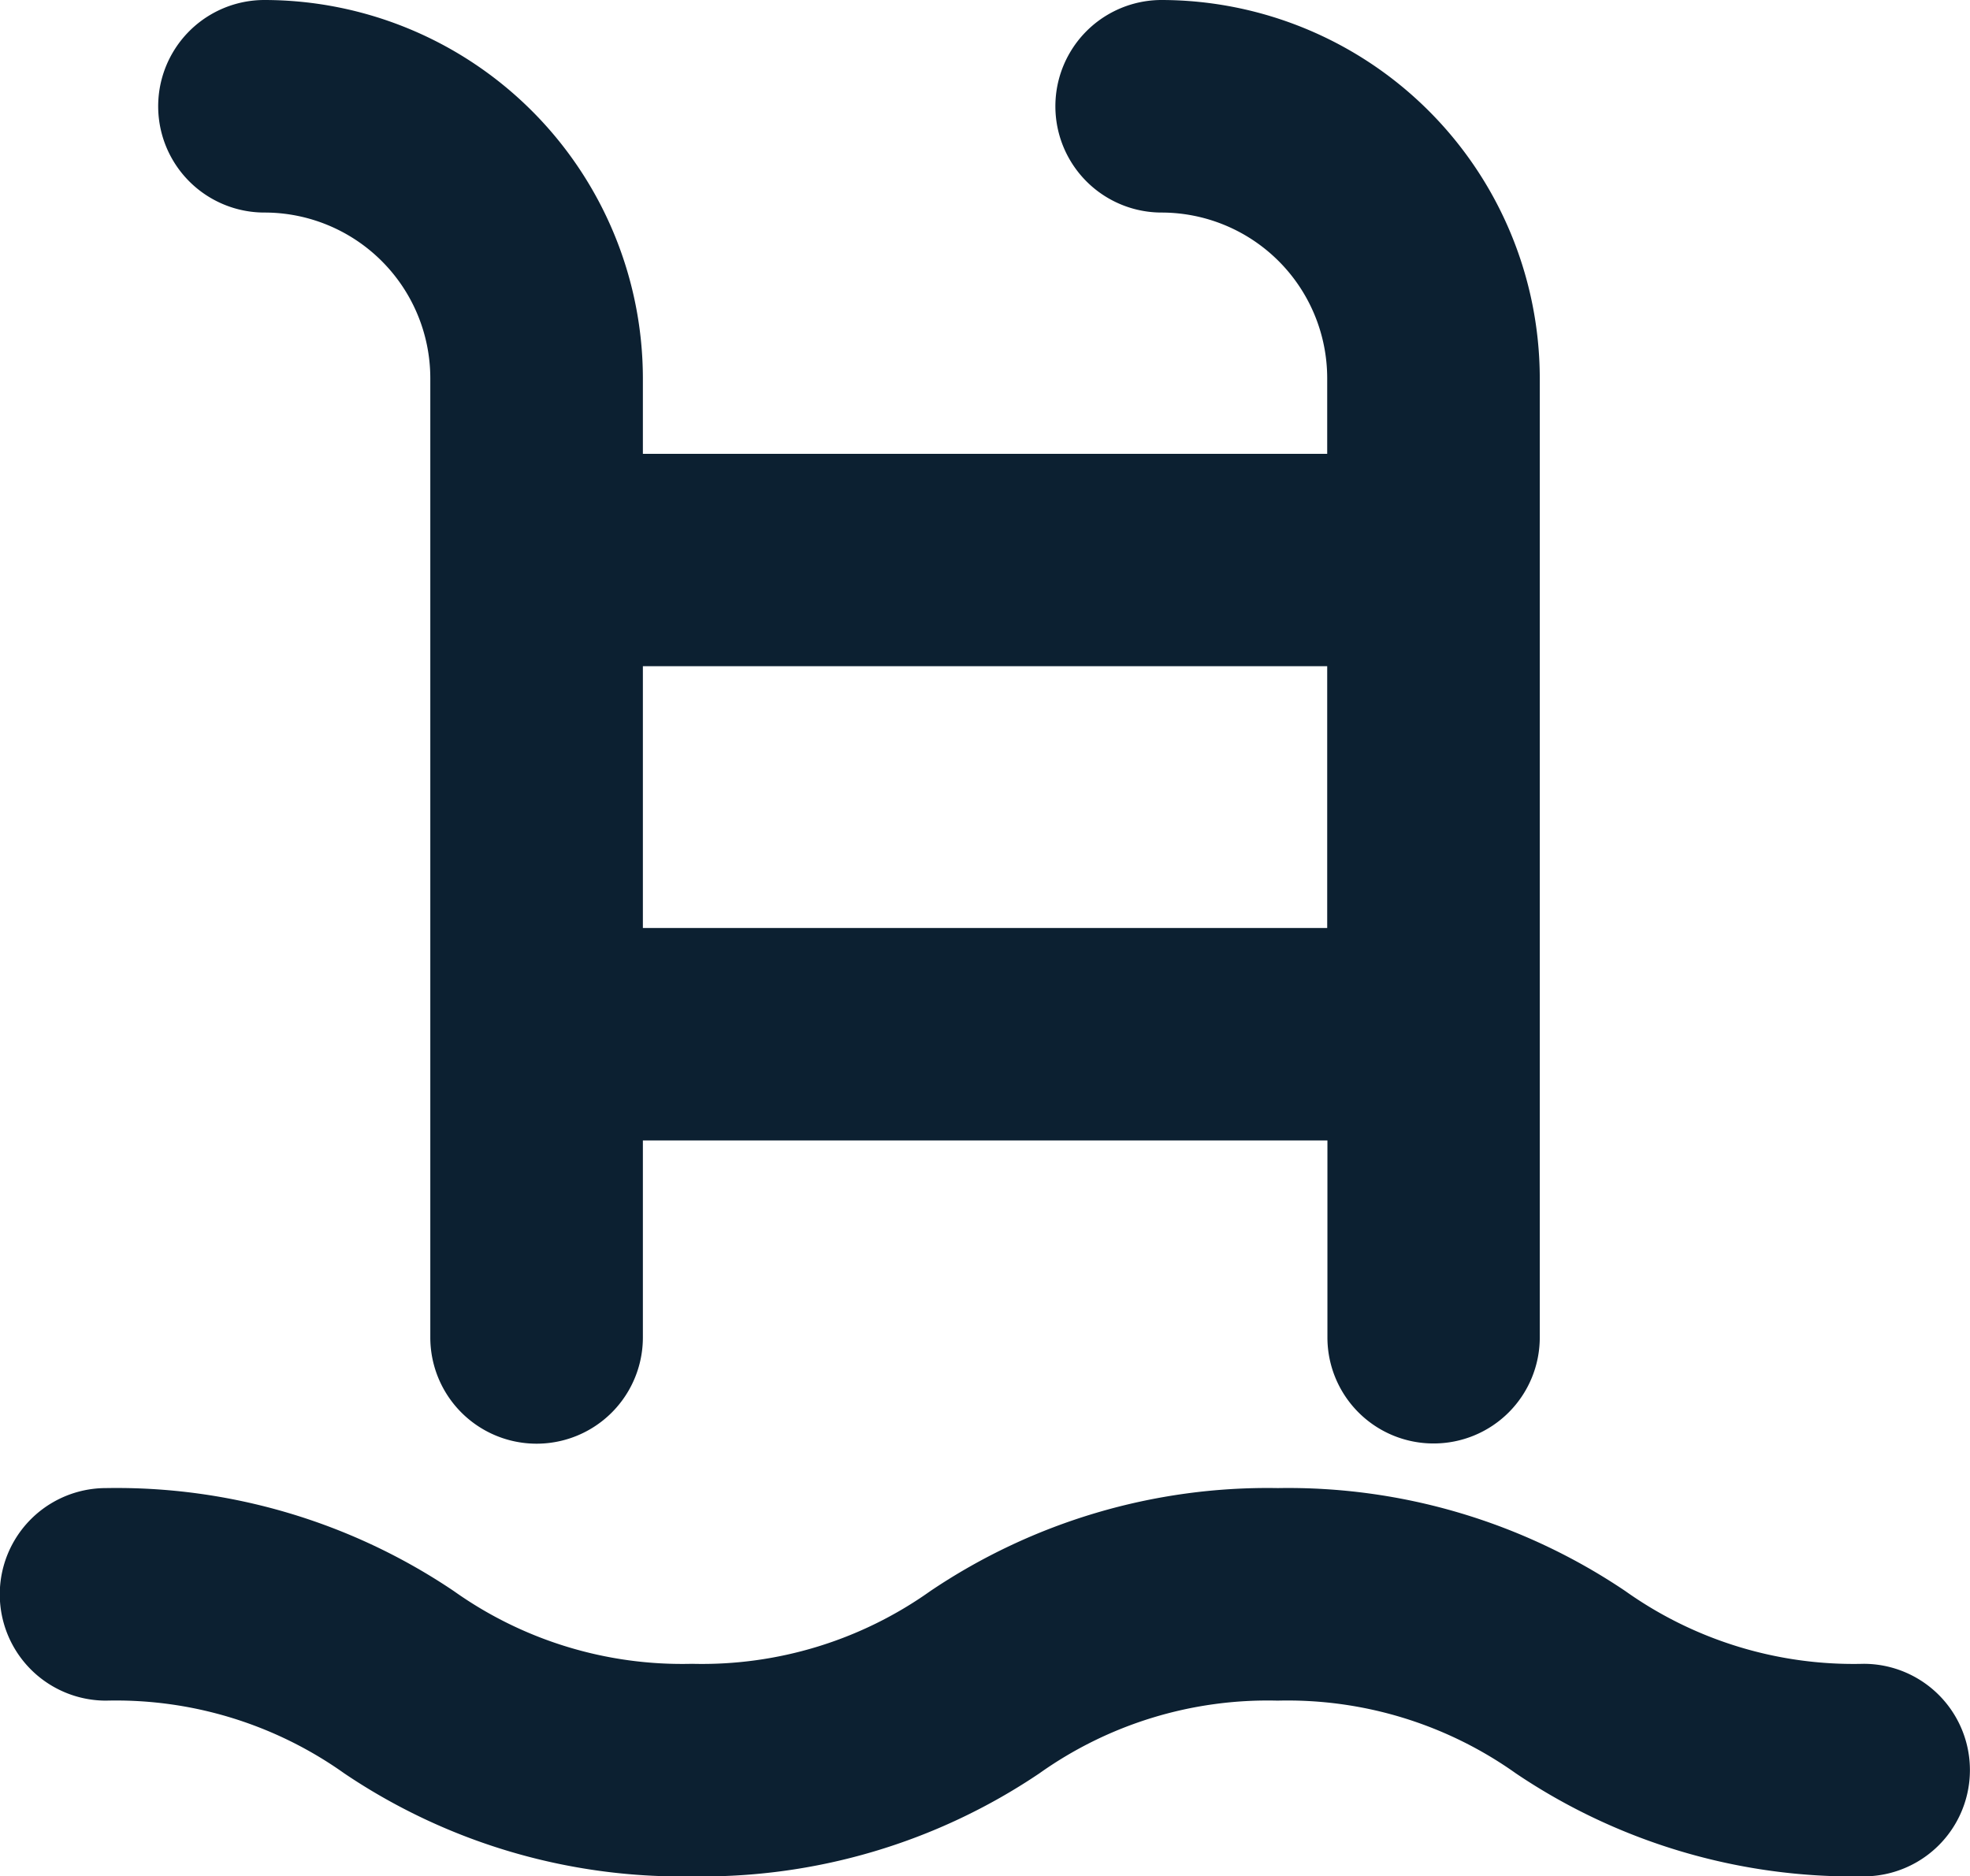
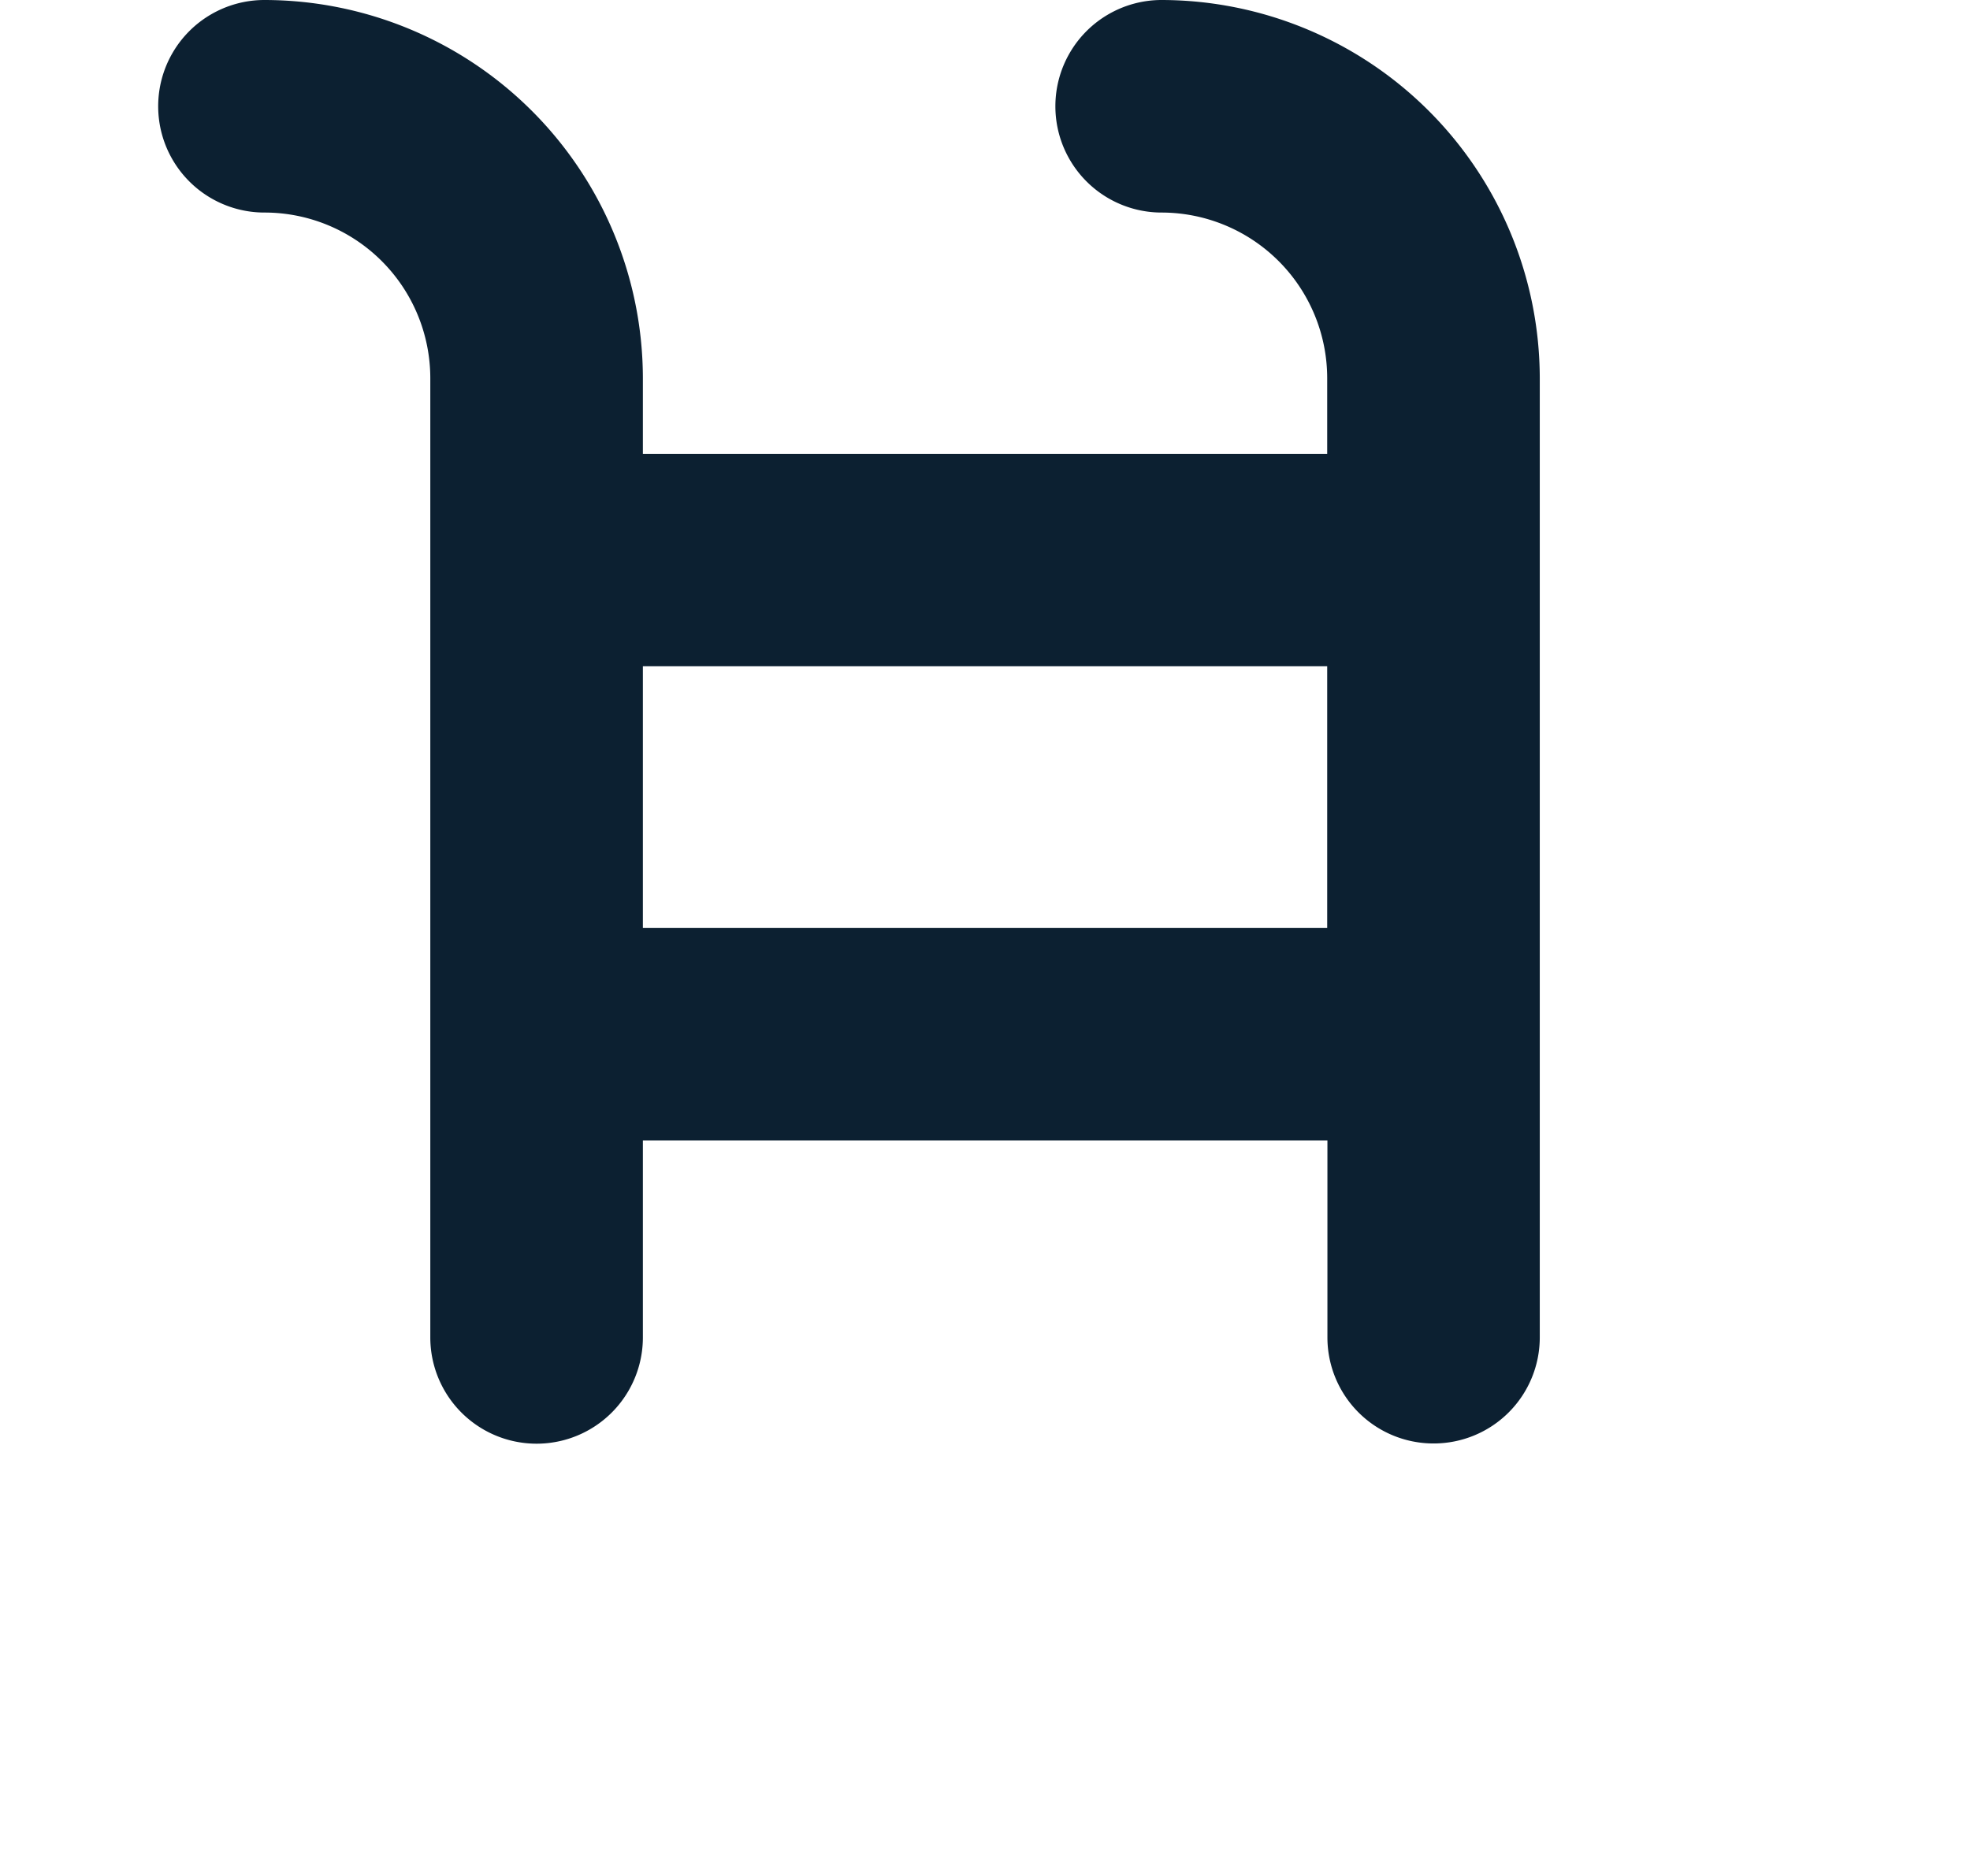
<svg xmlns="http://www.w3.org/2000/svg" width="26.004" height="24.771" viewBox="0 0 26.004 24.771">
  <defs>
    <style>
            .cls-1{fill:#0c2031}
        </style>
  </defs>
  <g id="Pool_Pump" data-name="Pool Pump" transform="translate(-142 -266)">
    <path id="Fill_1" data-name="Fill 1" class="cls-1" d="M16.831 19.056a1.4 1.4 0 0 1-1.4-1.4v-2.6H6.395v2.6a1.4 1.4 0 0 1-2.806 0V4.991A2.188 2.188 0 0 0 1.4 2.806 1.4 1.4 0 0 1 1.4 0a5 5 0 0 1 4.995 4.991v1h9.033v-1a2.188 2.188 0 0 0-2.185-2.185 1.4 1.4 0 0 1 0-2.806 5 5 0 0 1 4.991 4.991v12.662a1.4 1.4 0 0 1-1.403 1.403zM6.395 8.795v3.456h9.033V8.795z" transform="translate(144.091 266)" />
-     <path id="Fill_3" data-name="Fill 3" class="cls-1" d="M24.6 2.32a5.2 5.2 0 0 1-3.145-.96A7.963 7.963 0 0 0 16.868 0a7.963 7.963 0 0 0-4.588 1.36 5.2 5.2 0 0 1-3.145.96 5.2 5.2 0 0 1-3.144-.96A7.961 7.961 0 0 0 1.4 0a1.4 1.4 0 0 0 0 2.806 5.2 5.2 0 0 1 3.144.96 7.959 7.959 0 0 0 4.587 1.36 7.962 7.962 0 0 0 4.589-1.36 5.2 5.2 0 0 1 3.144-.96 5.2 5.2 0 0 1 3.145.96 7.963 7.963 0 0 0 4.591 1.36 1.4 1.4 0 1 0 0-2.806" transform="translate(142 285.645)" />
  </g>
</svg>